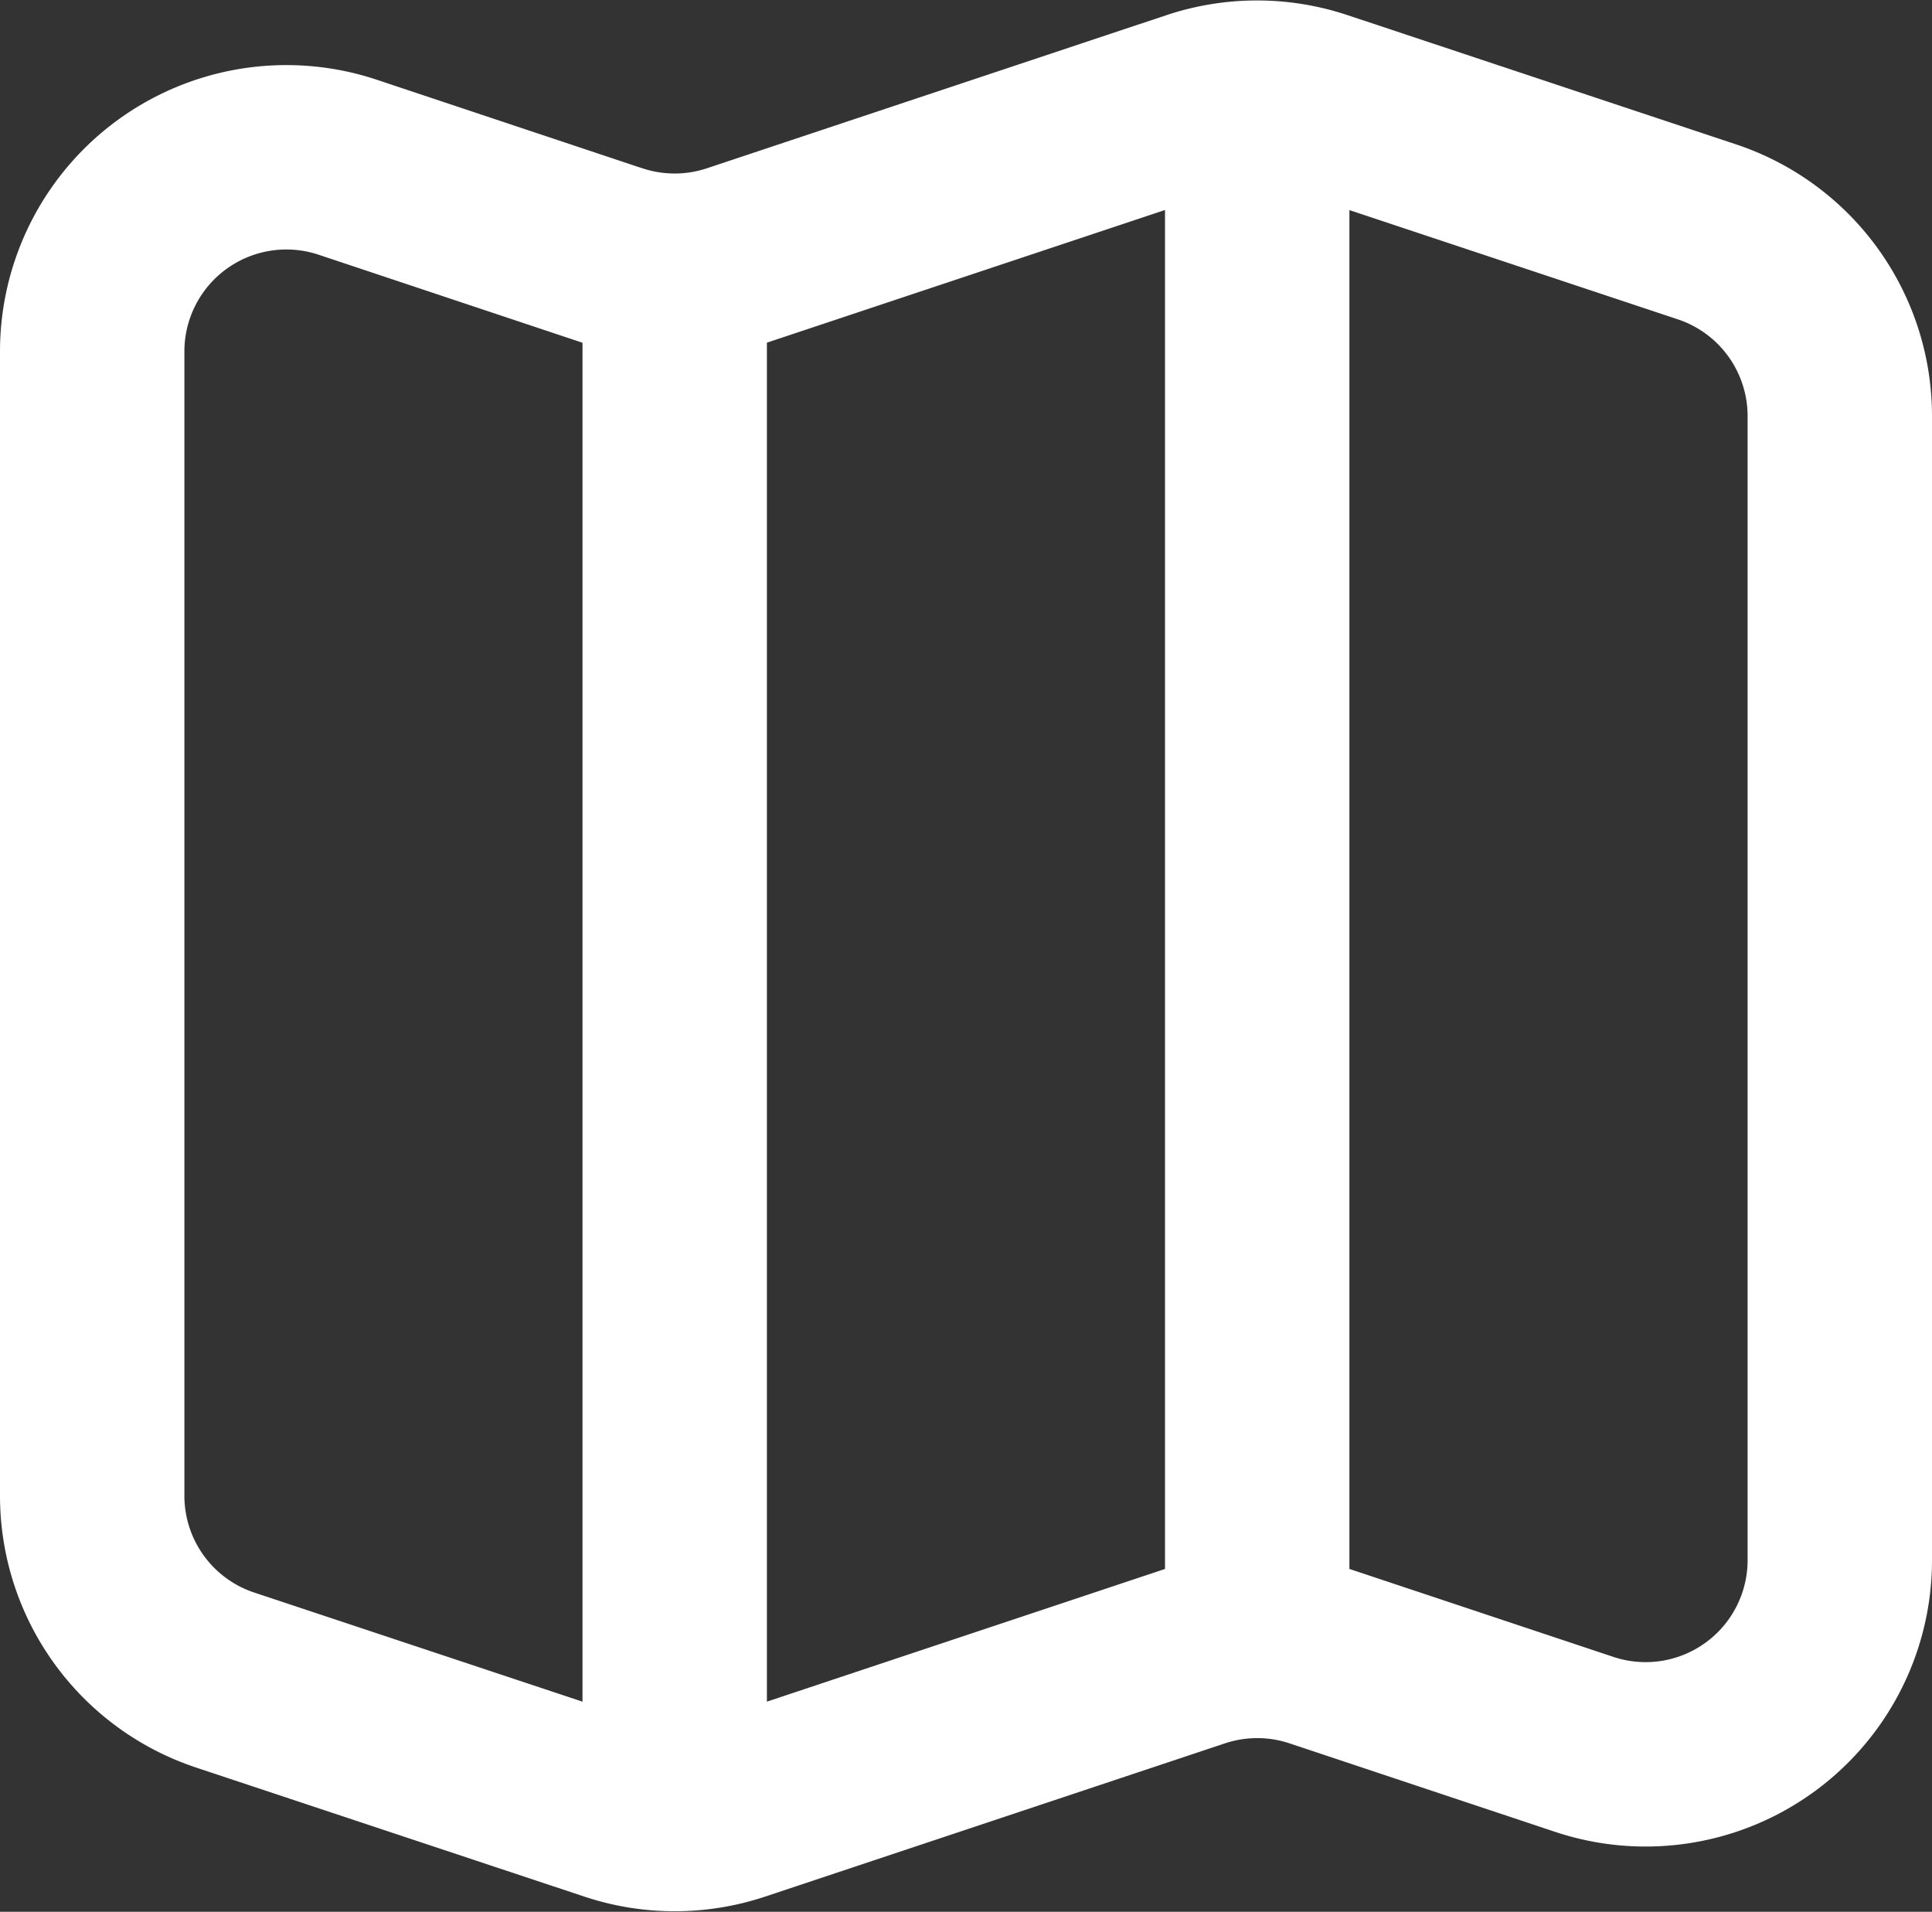
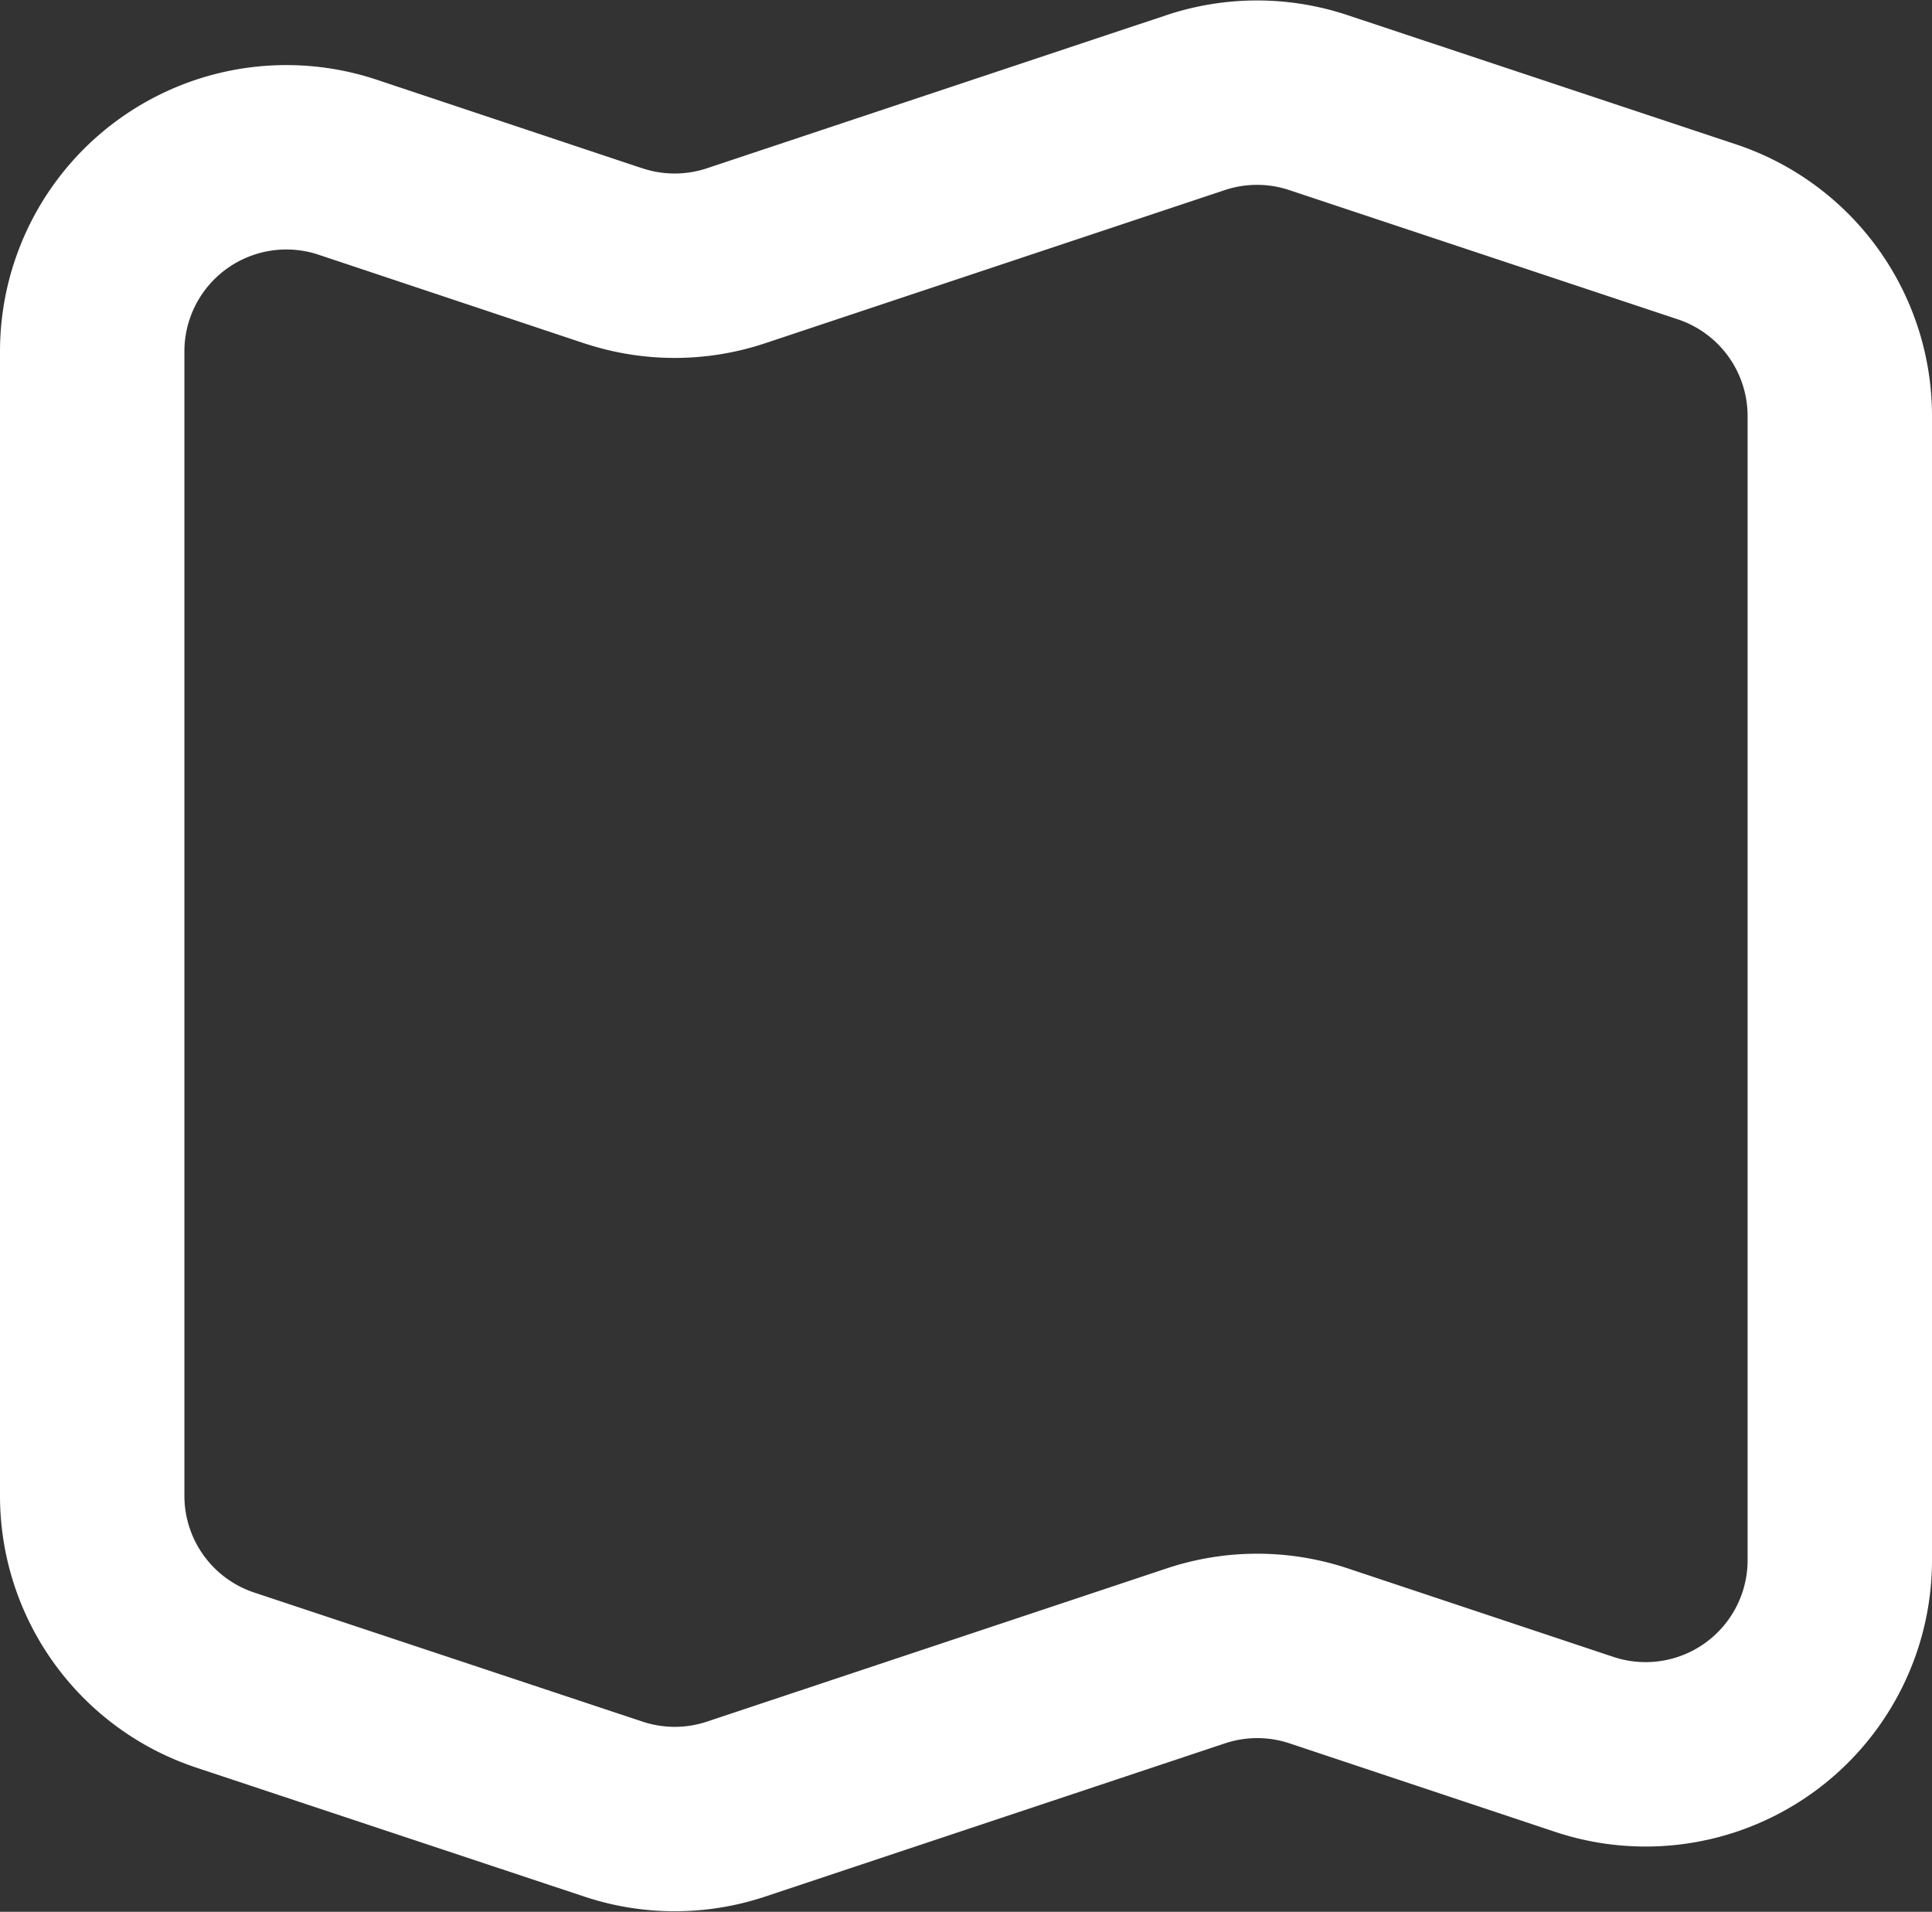
<svg xmlns="http://www.w3.org/2000/svg" width="20.955" height="20.735" viewBox="0 0 20.955 20.735">
  <rect x="0" y="0" width="20.955" height="20.735" fill="#333333" stroke="none" />
  <g id="Icon_akar-map" data-name="Icon akar-map" transform="translate(-3.5 -3.61)">
    <path id="Path_36036" data-name="Path 36036" d="M10.153,6.433,7.272,5.472a2.106,2.106,0,0,0-2.772,2V19.879a2.106,2.106,0,0,0,1.441,2l4.212,1.4a2.106,2.106,0,0,0,1.331,0l4.987-1.662a2.106,2.106,0,0,1,1.331,0l2.881.96a2.106,2.106,0,0,0,2.772-2V8.173a2.106,2.106,0,0,0-1.44-2L17.8,4.771a2.106,2.106,0,0,0-1.332,0L11.483,6.432a2.106,2.106,0,0,1-1.331,0Z" transform="translate(0 -0.048)" fill="none" stroke="#fff" stroke-linecap="round" stroke-linejoin="round" stroke-width="2" />
-     <path id="Path_36037" data-name="Path 36037" d="M13.5,6.606V23.455M19.818,4.5V21.349" transform="translate(-2.682)" fill="none" stroke="#fff" stroke-linejoin="round" stroke-width="2" />
  </g>
</svg>